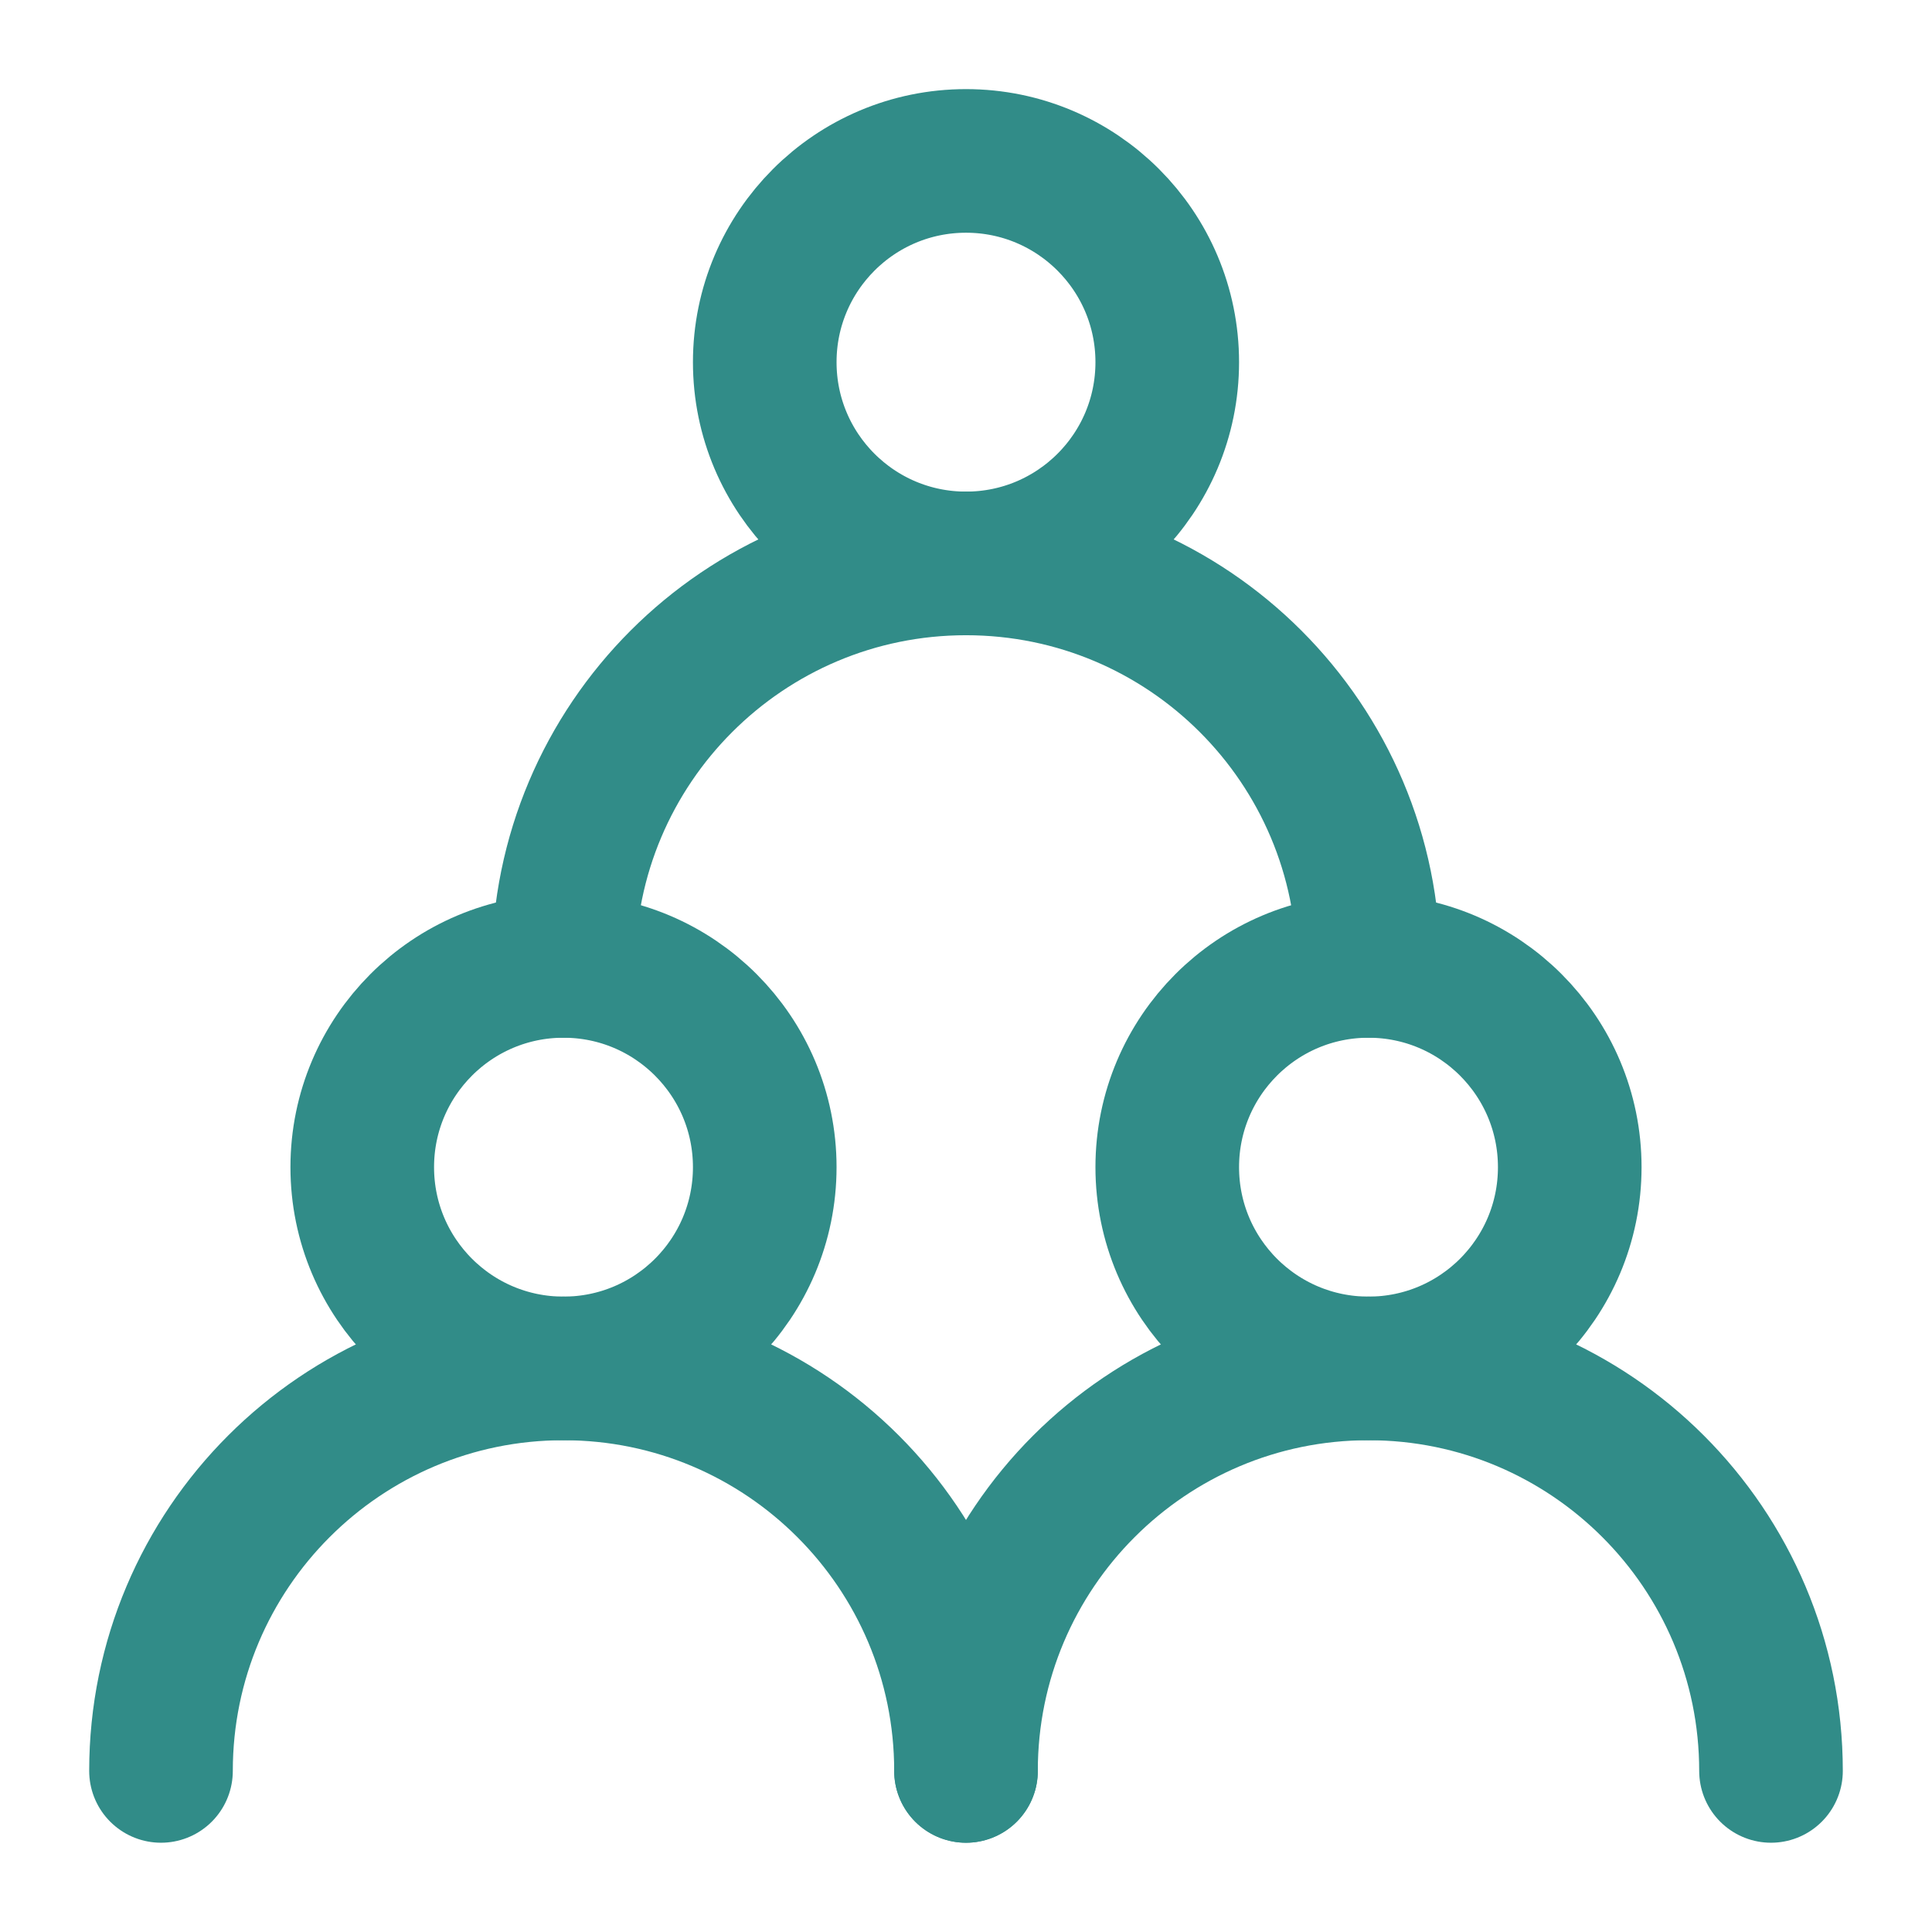
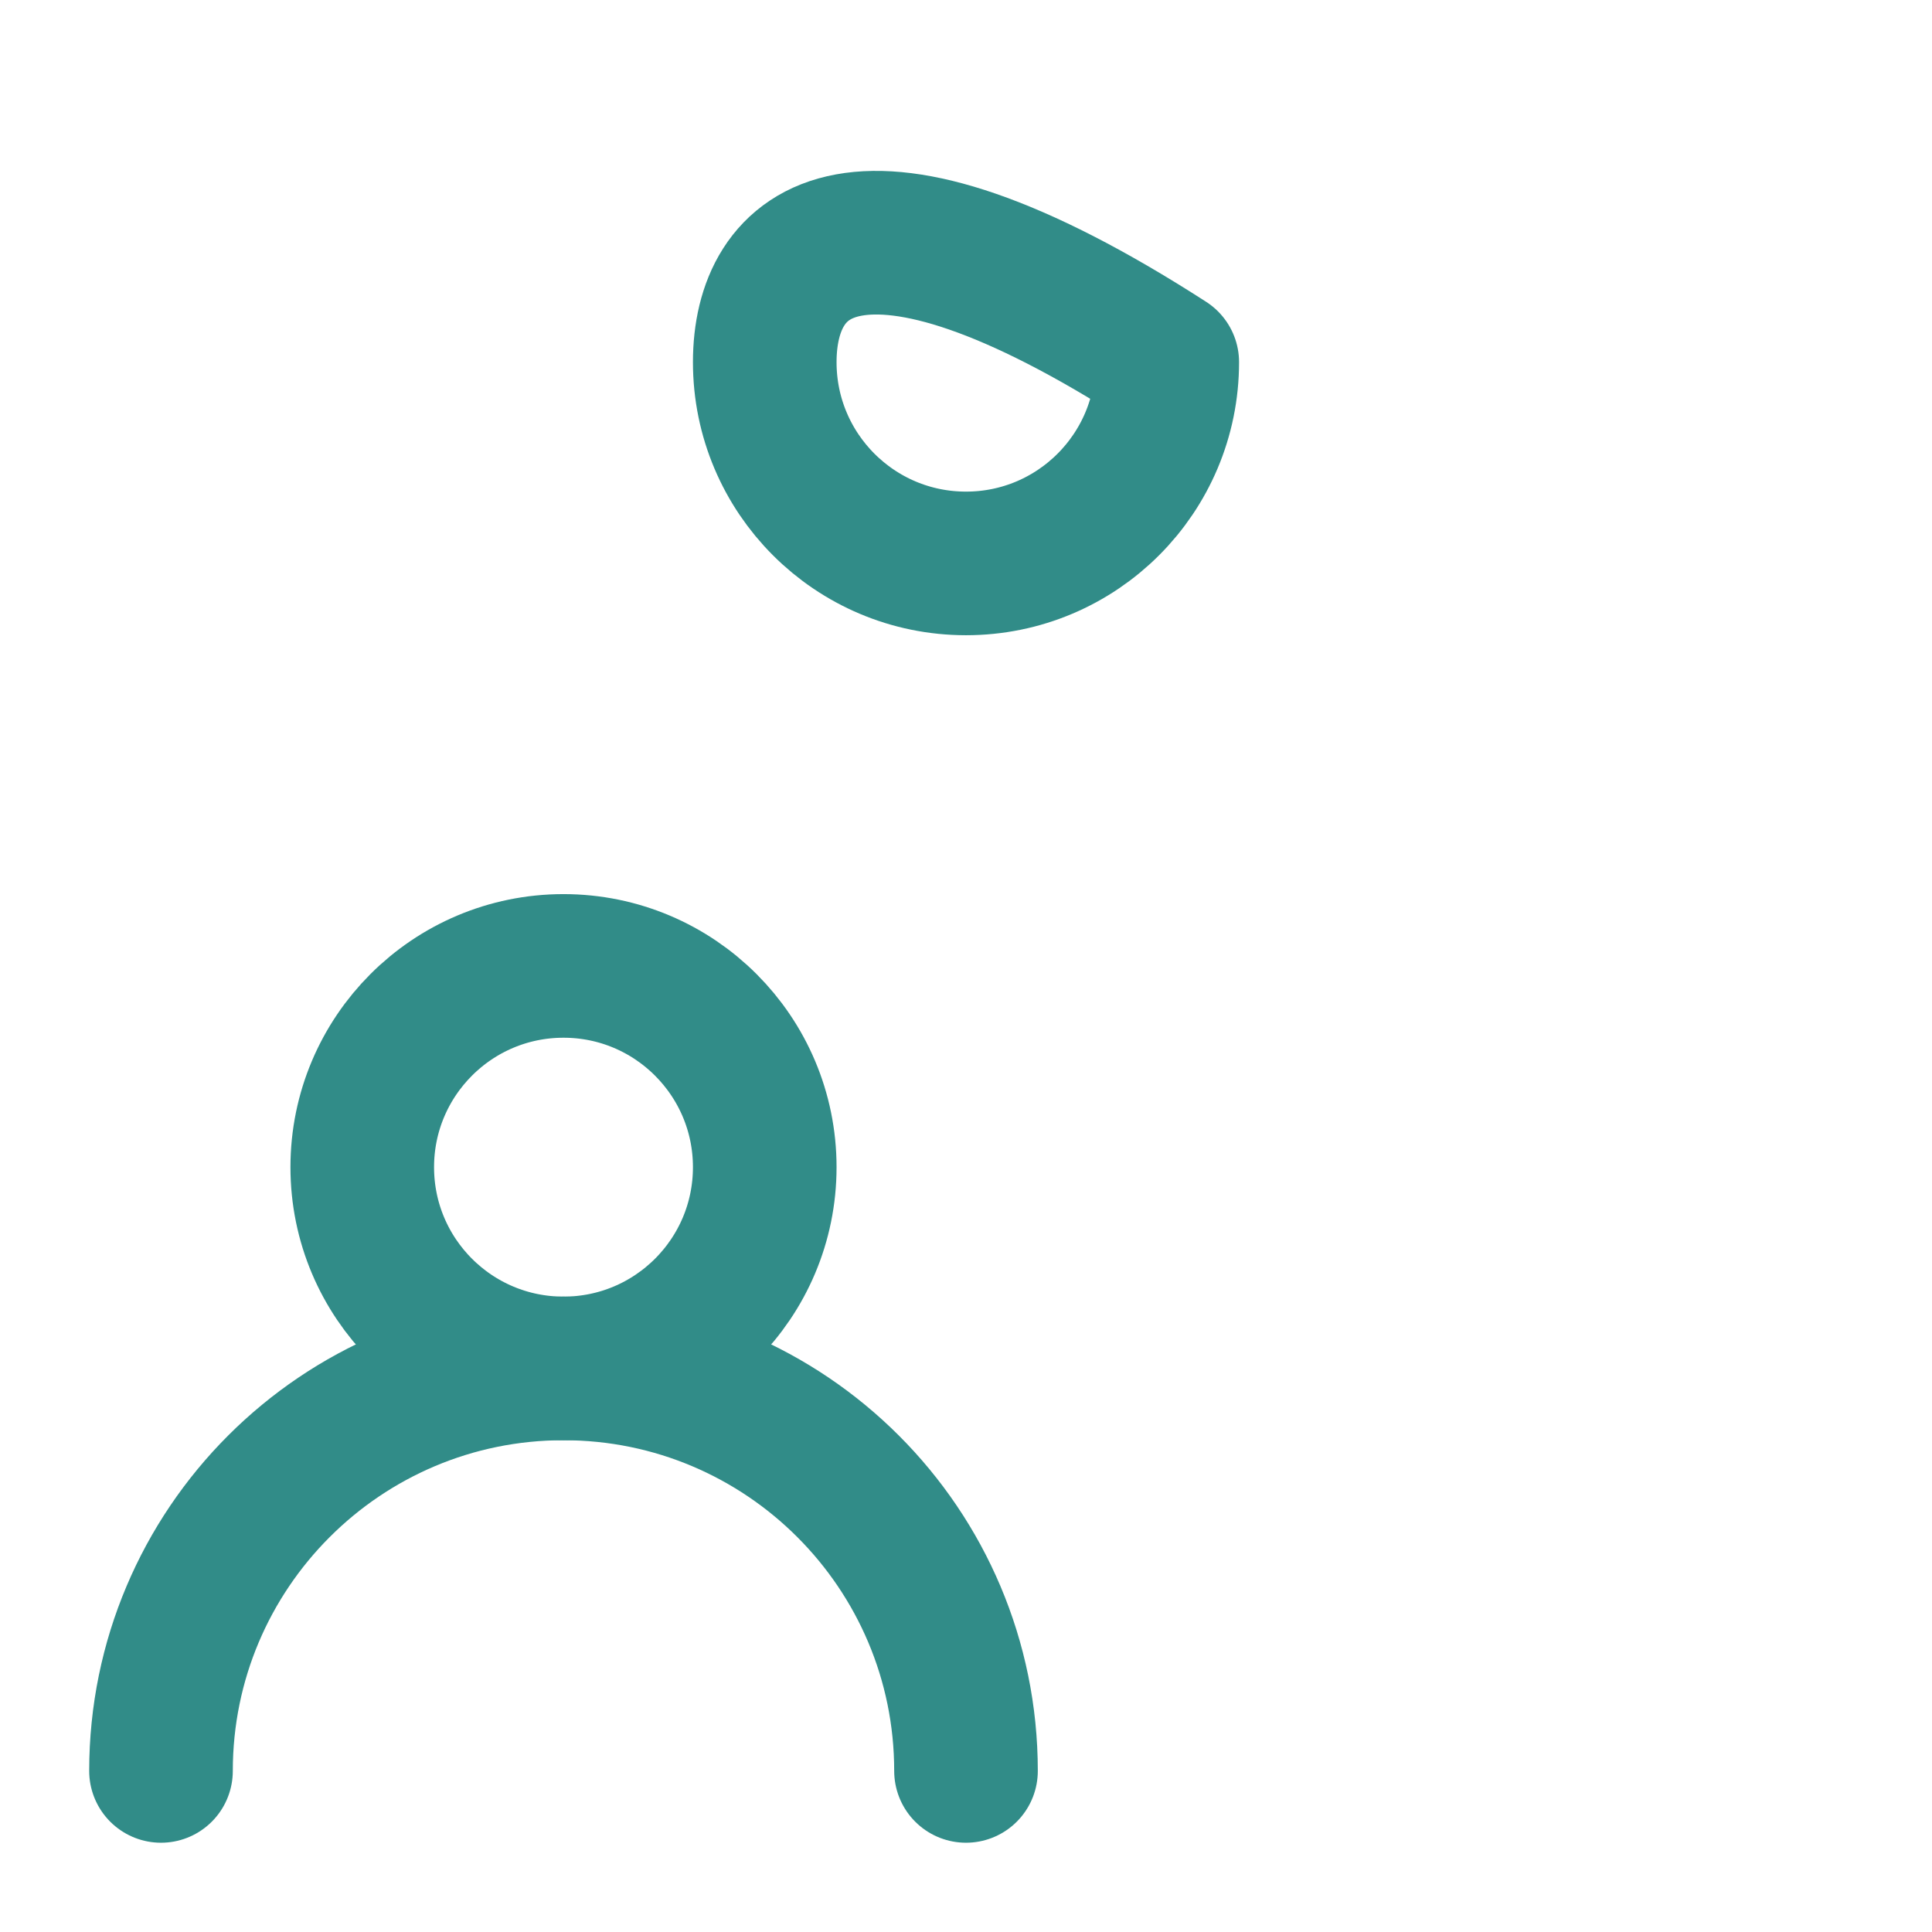
<svg xmlns="http://www.w3.org/2000/svg" width="24" height="24" viewBox="0 0 24 24" fill="none">
  <path d="M7 16.999C8.381 16.999 9.5 15.88 9.5 14.499C9.5 13.119 8.381 11.999 7 11.999C5.619 11.999 4.5 13.119 4.5 14.499C4.5 15.88 5.619 16.999 7 16.999Z" stroke="#318C88" stroke-width="1.784" stroke-linecap="round" stroke-linejoin="round" />
-   <path d="M17 16.999C18.381 16.999 19.5 15.88 19.5 14.499C19.5 13.119 18.381 11.999 17 11.999C15.619 11.999 14.5 13.119 14.5 14.499C14.5 15.88 15.619 16.999 17 16.999Z" stroke="#318C88" stroke-width="1.784" stroke-linecap="round" stroke-linejoin="round" />
-   <path d="M12 6.999C13.381 6.999 14.5 5.88 14.5 4.499C14.5 3.119 13.381 1.999 12 1.999C10.619 1.999 9.5 3.119 9.5 4.499C9.5 5.88 10.619 6.999 12 6.999Z" stroke="#318C88" stroke-width="1.784" stroke-linecap="round" stroke-linejoin="round" />
+   <path d="M12 6.999C13.381 6.999 14.5 5.88 14.5 4.499C10.619 1.999 9.5 3.119 9.5 4.499C9.5 5.88 10.619 6.999 12 6.999Z" stroke="#318C88" stroke-width="1.784" stroke-linecap="round" stroke-linejoin="round" />
  <path d="M12 21.999C12 19.238 9.761 16.999 7 16.999C4.239 16.999 2 19.238 2 21.999" stroke="#318C88" stroke-width="1.784" stroke-linecap="round" stroke-linejoin="round" />
-   <path d="M22 21.999C22 19.238 19.761 16.999 17 16.999C14.239 16.999 12 19.238 12 21.999" stroke="#318C88" stroke-width="1.784" stroke-linecap="round" stroke-linejoin="round" />
-   <path d="M17 11.999C17 9.238 14.761 6.999 12 6.999C9.239 6.999 7 9.238 7 11.999" stroke="#318C88" stroke-width="1.784" stroke-linecap="round" stroke-linejoin="round" />
</svg>